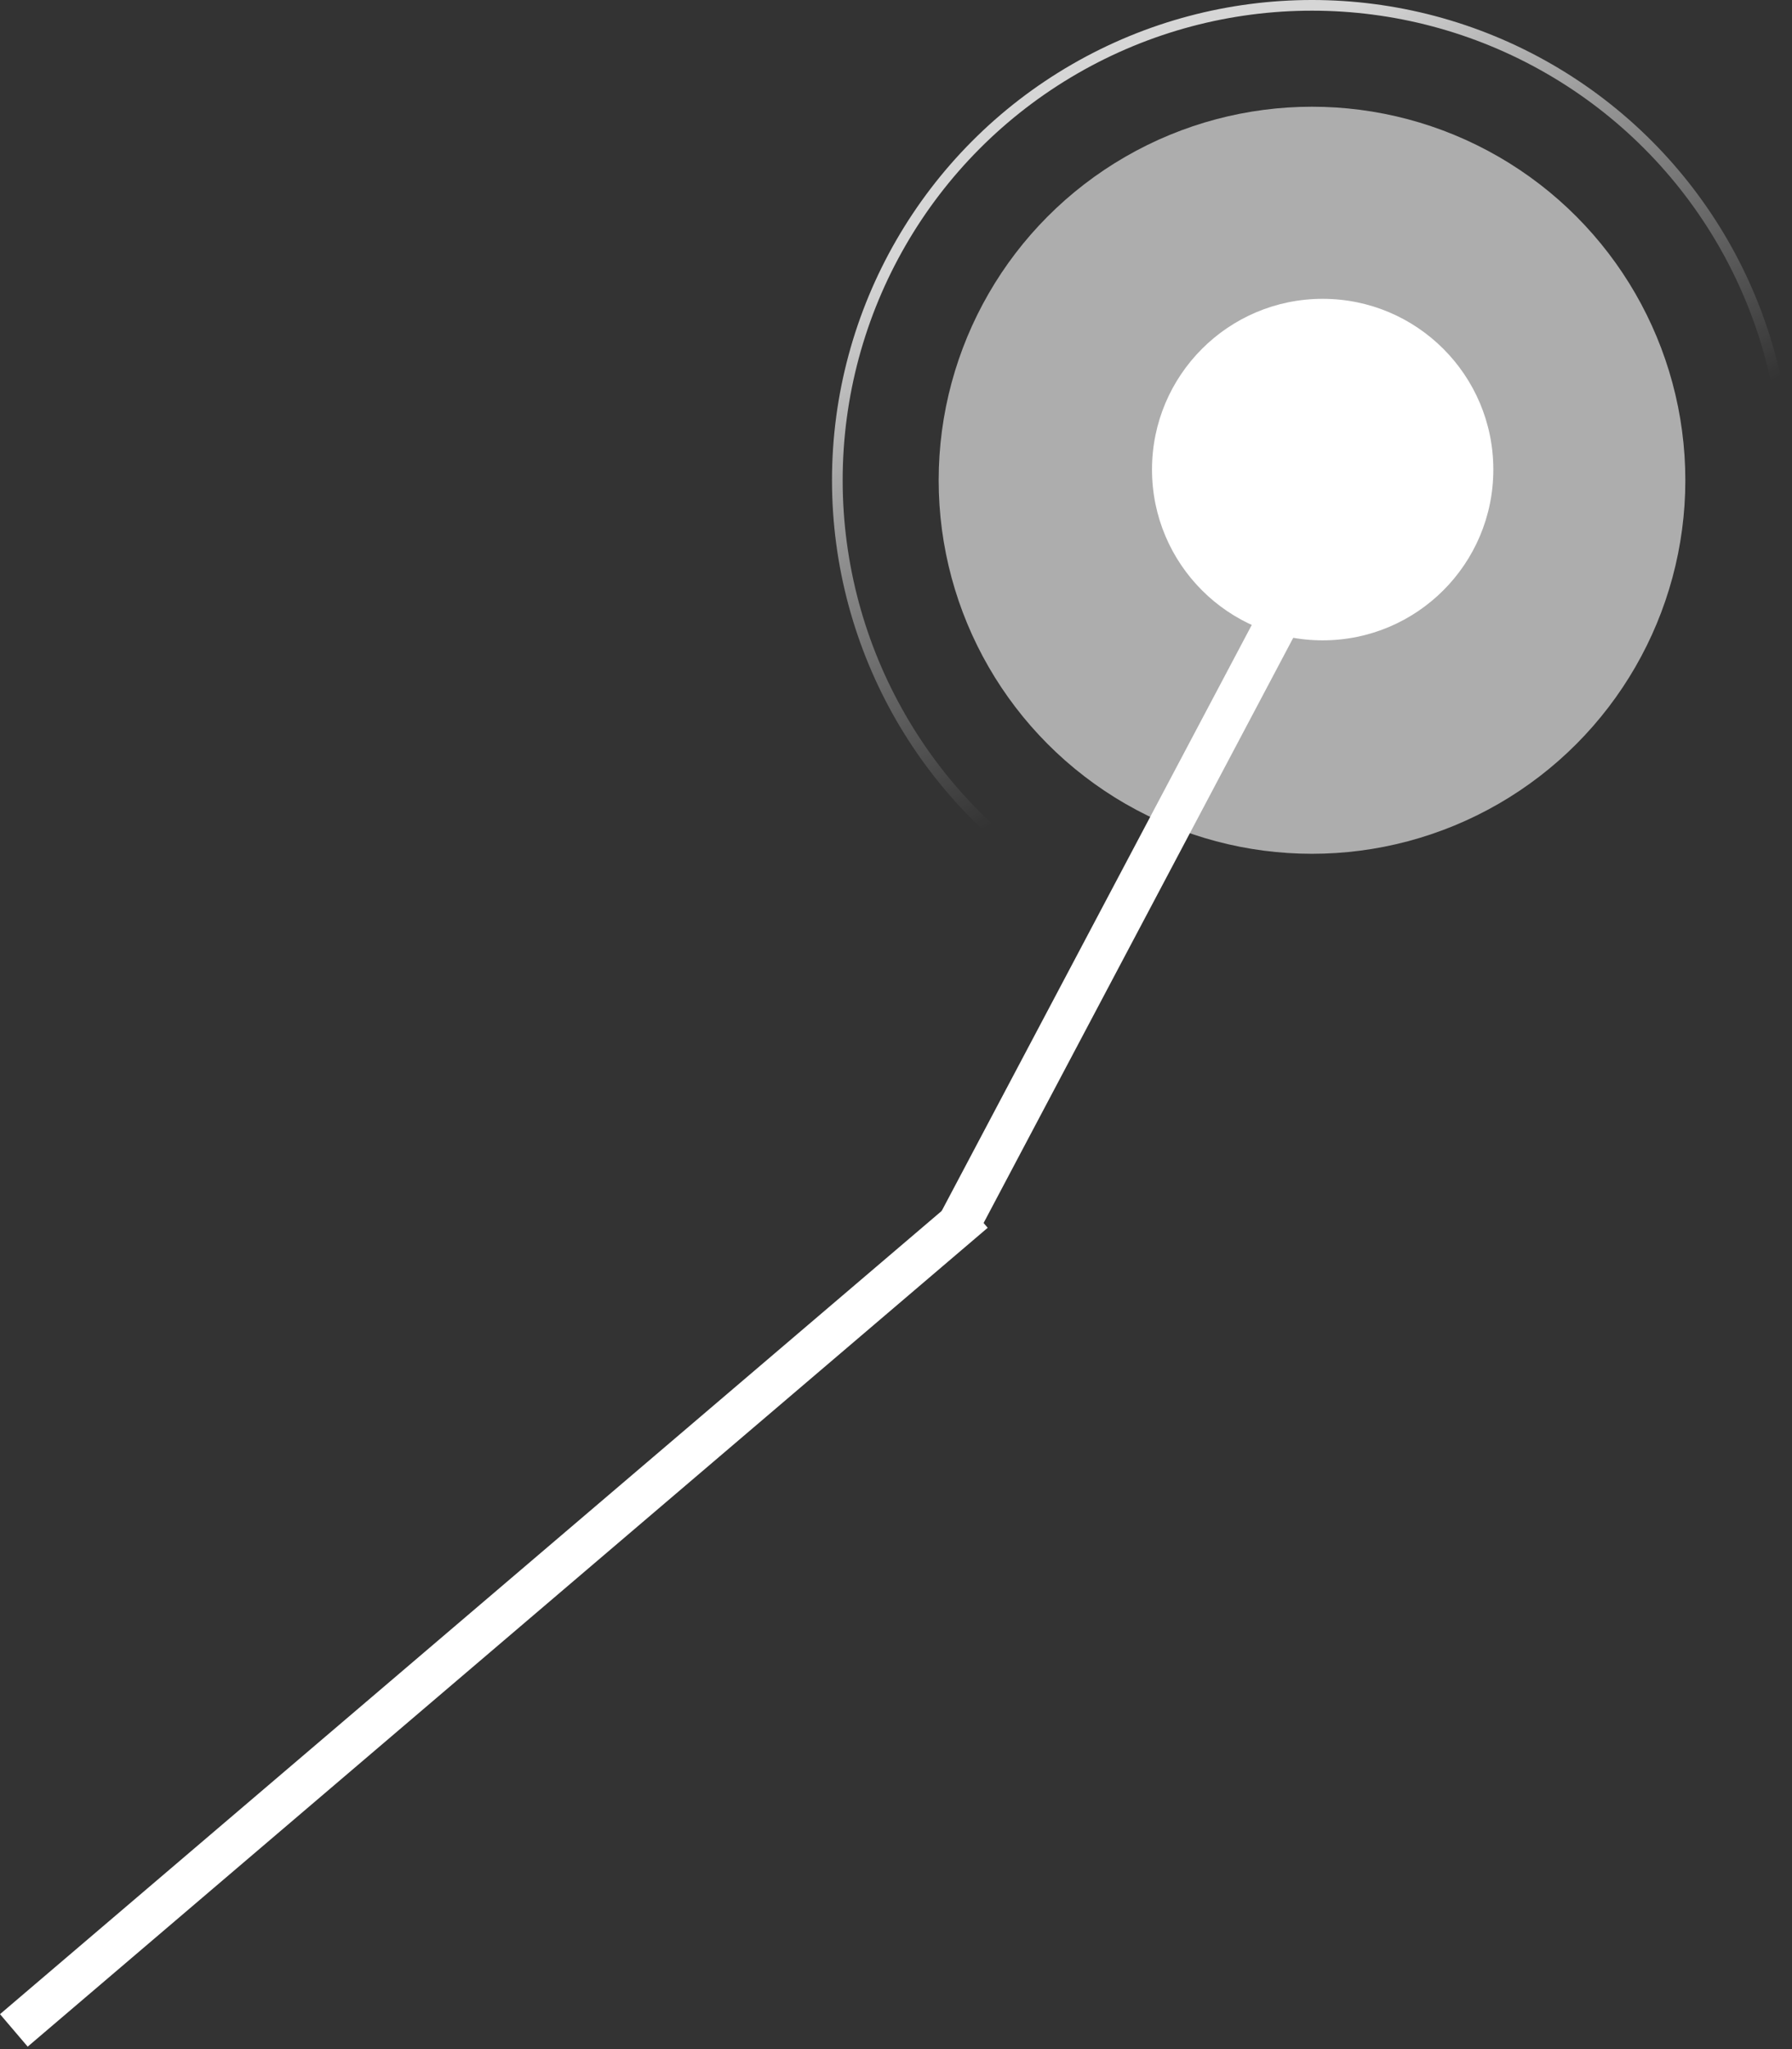
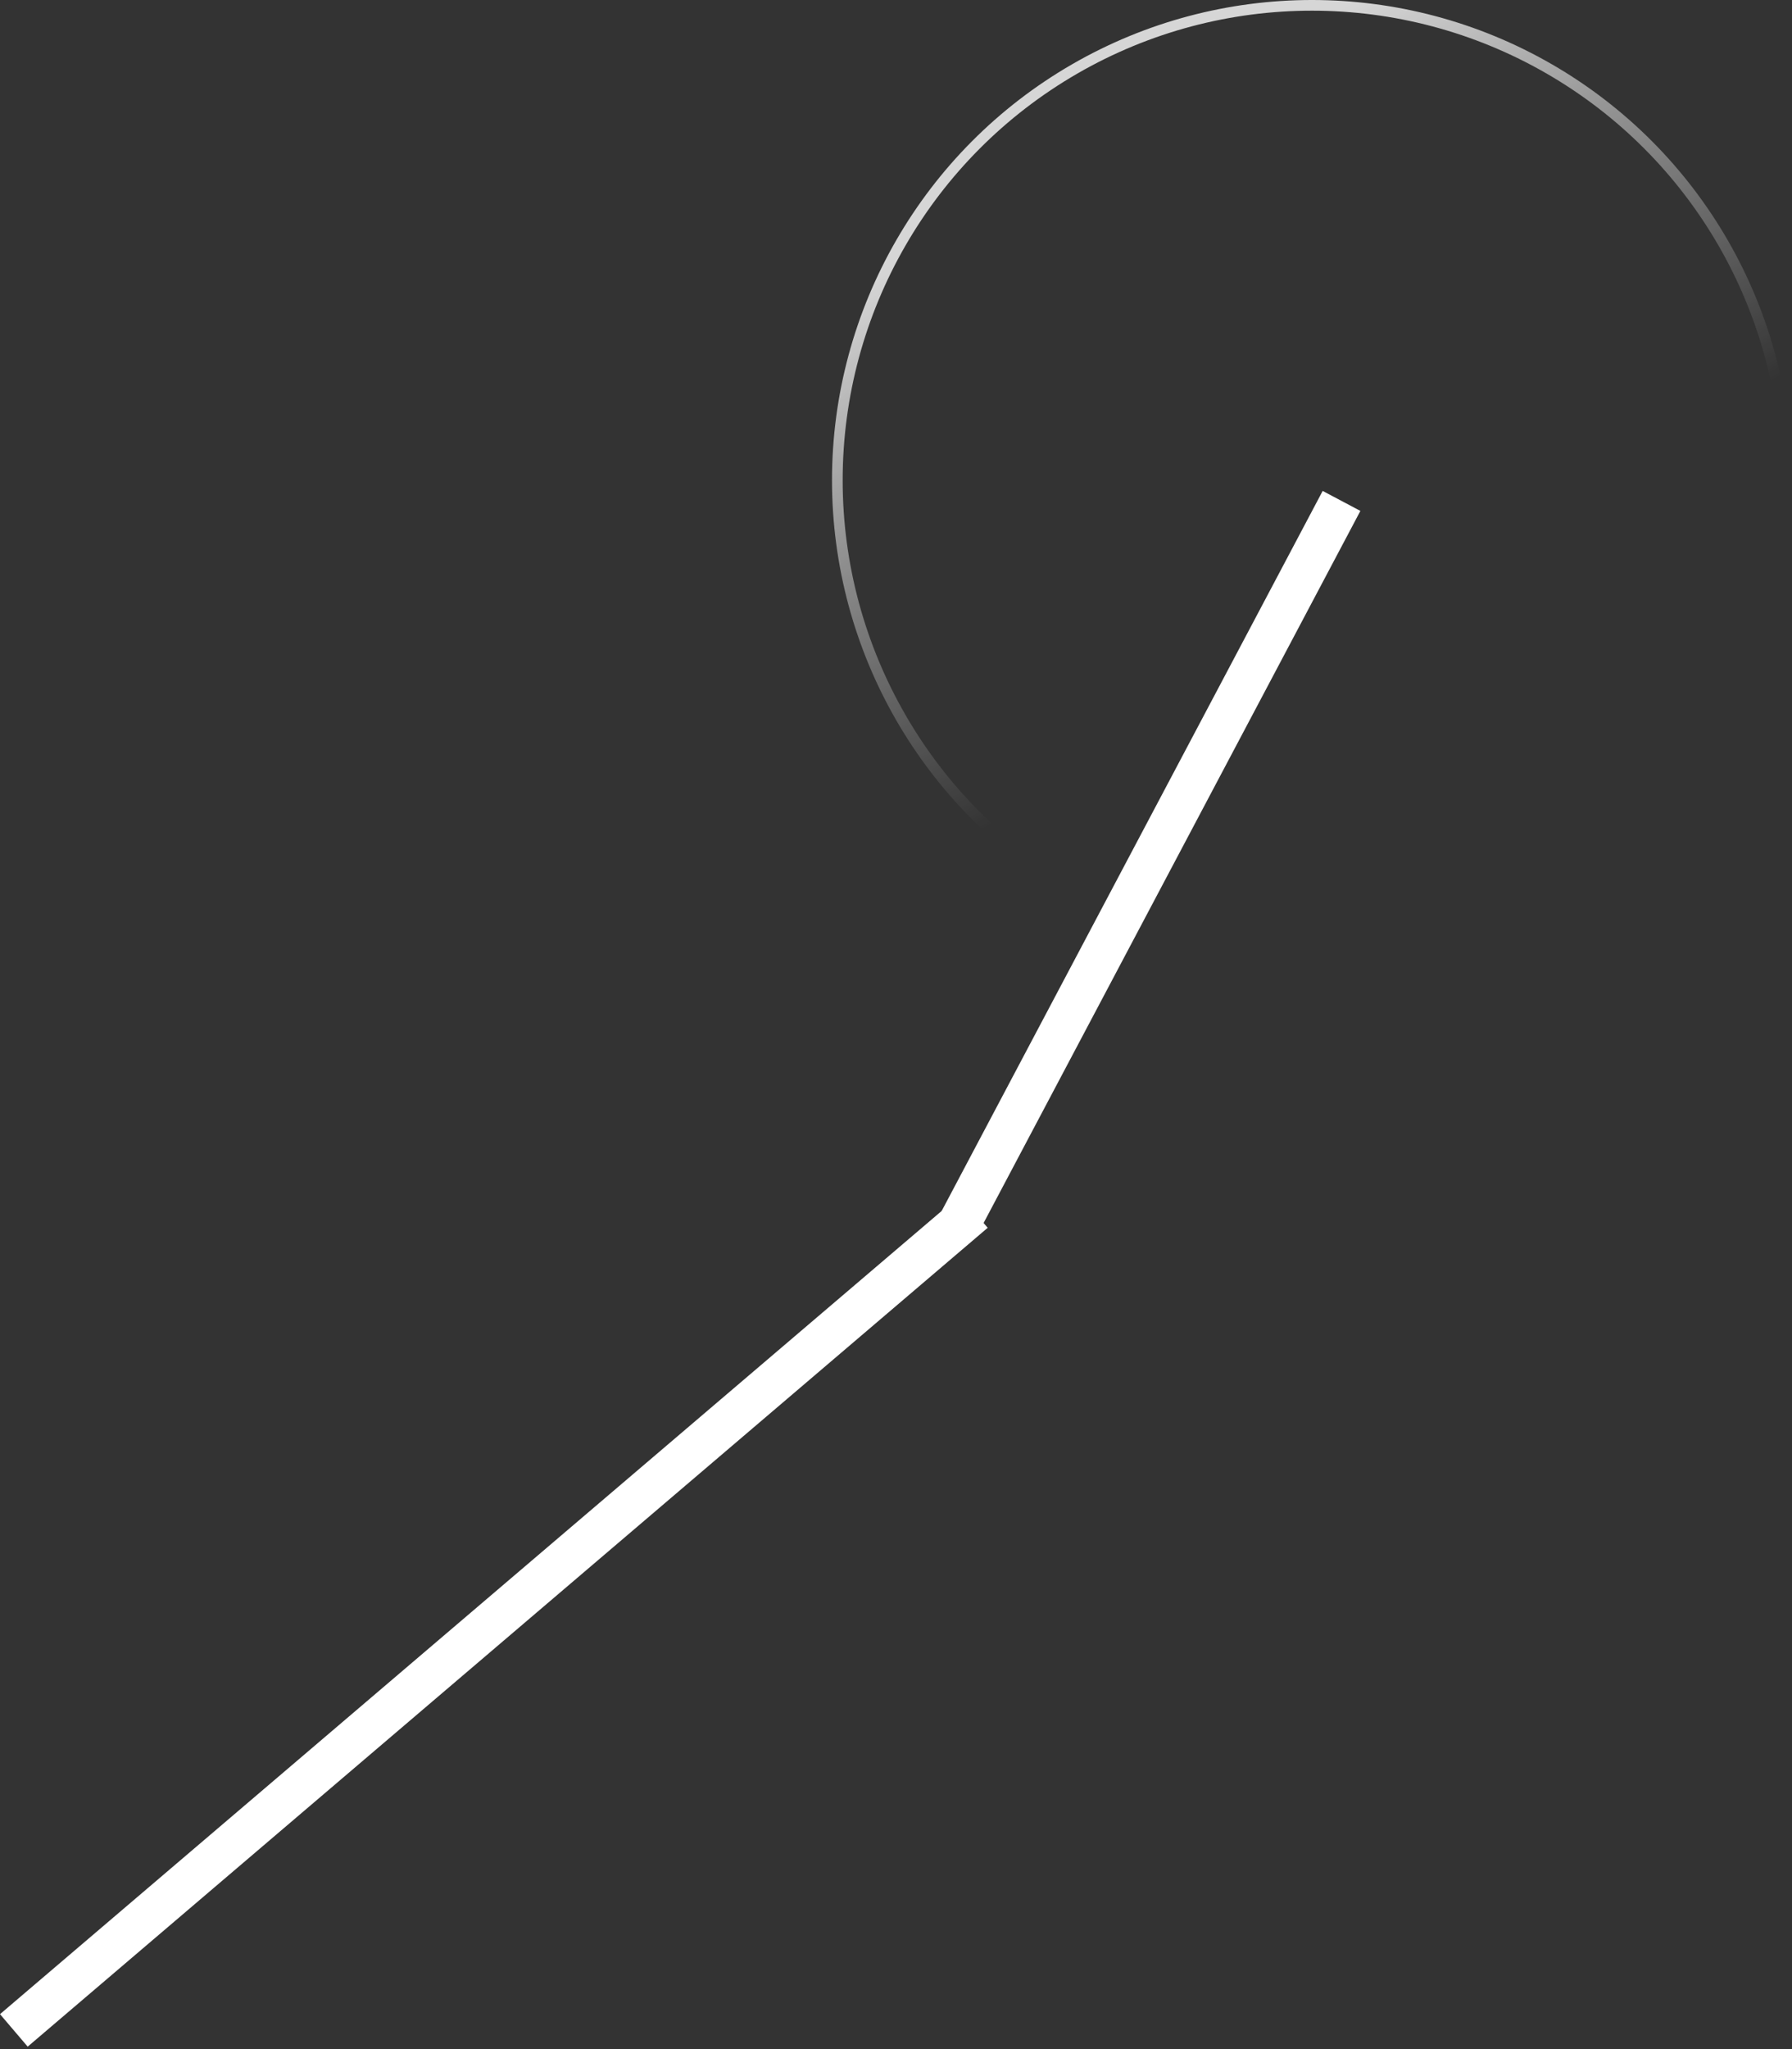
<svg xmlns="http://www.w3.org/2000/svg" width="84" height="96" viewBox="0 0 84 96" fill="none">
  <rect x="0" y="0" width="84" height="96" fill="#333333" stroke="none" />
-   <circle cx="17.5" cy="17.5" r="17.5" transform="matrix(-1 0 0 1 79 5)" fill="white" fill-opacity="0.6" />
  <circle cx="22.5" cy="22.5" r="22.25" transform="matrix(-1 0 0 1 84 0)" stroke="url(#paint0_linear_382_38)" stroke-opacity="0.8" stroke-width="0.5" />
-   <circle cx="8" cy="8" r="8" transform="matrix(-1 0 0 1 70 14)" fill="white" />
  <line x1="45.649" y1="56.761" x2="0.649" y2="95.124" stroke="white" stroke-width="2" />
  <line x1="62.884" y1="23.468" x2="44.884" y2="57.468" stroke="white" stroke-width="2" />
  <defs>
    <linearGradient id="paint0_linear_382_38" x1="41.318" y1="11.864" x2="22.5" y2="45" gradientUnits="userSpaceOnUse">
      <stop stop-color="white" />
      <stop offset="0.66" stop-color="white" stop-opacity="0" />
    </linearGradient>
  </defs>
</svg>